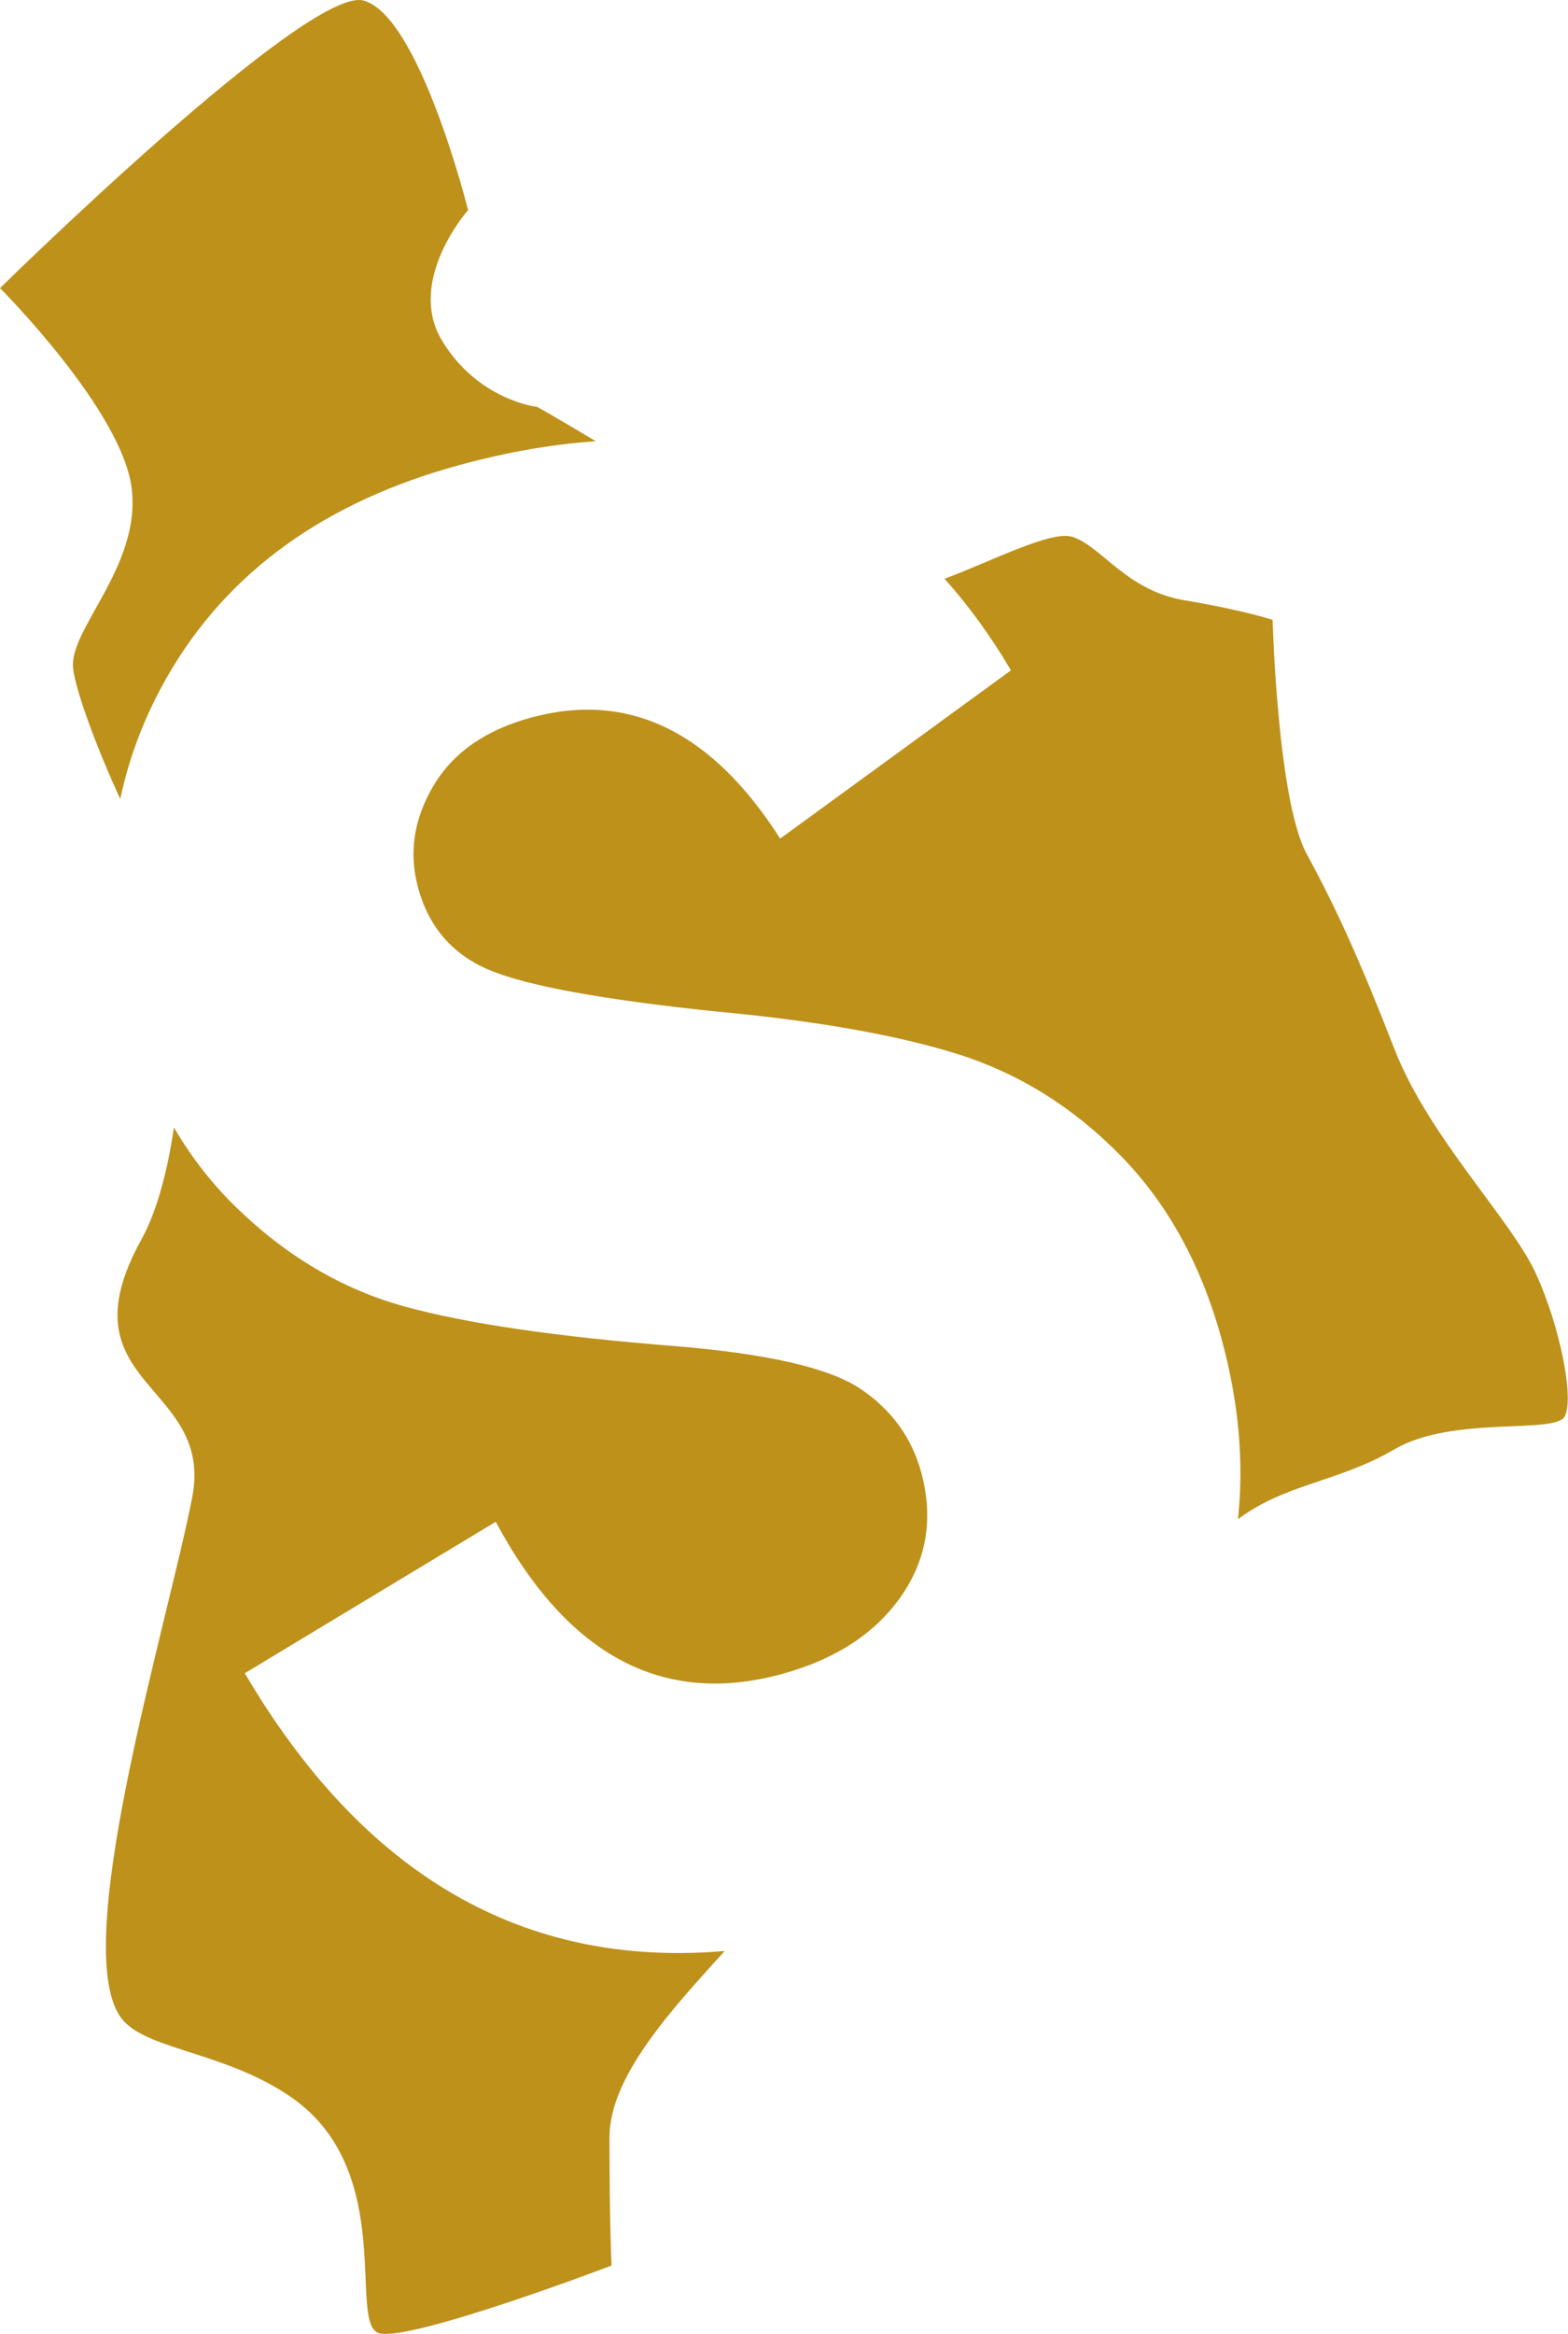
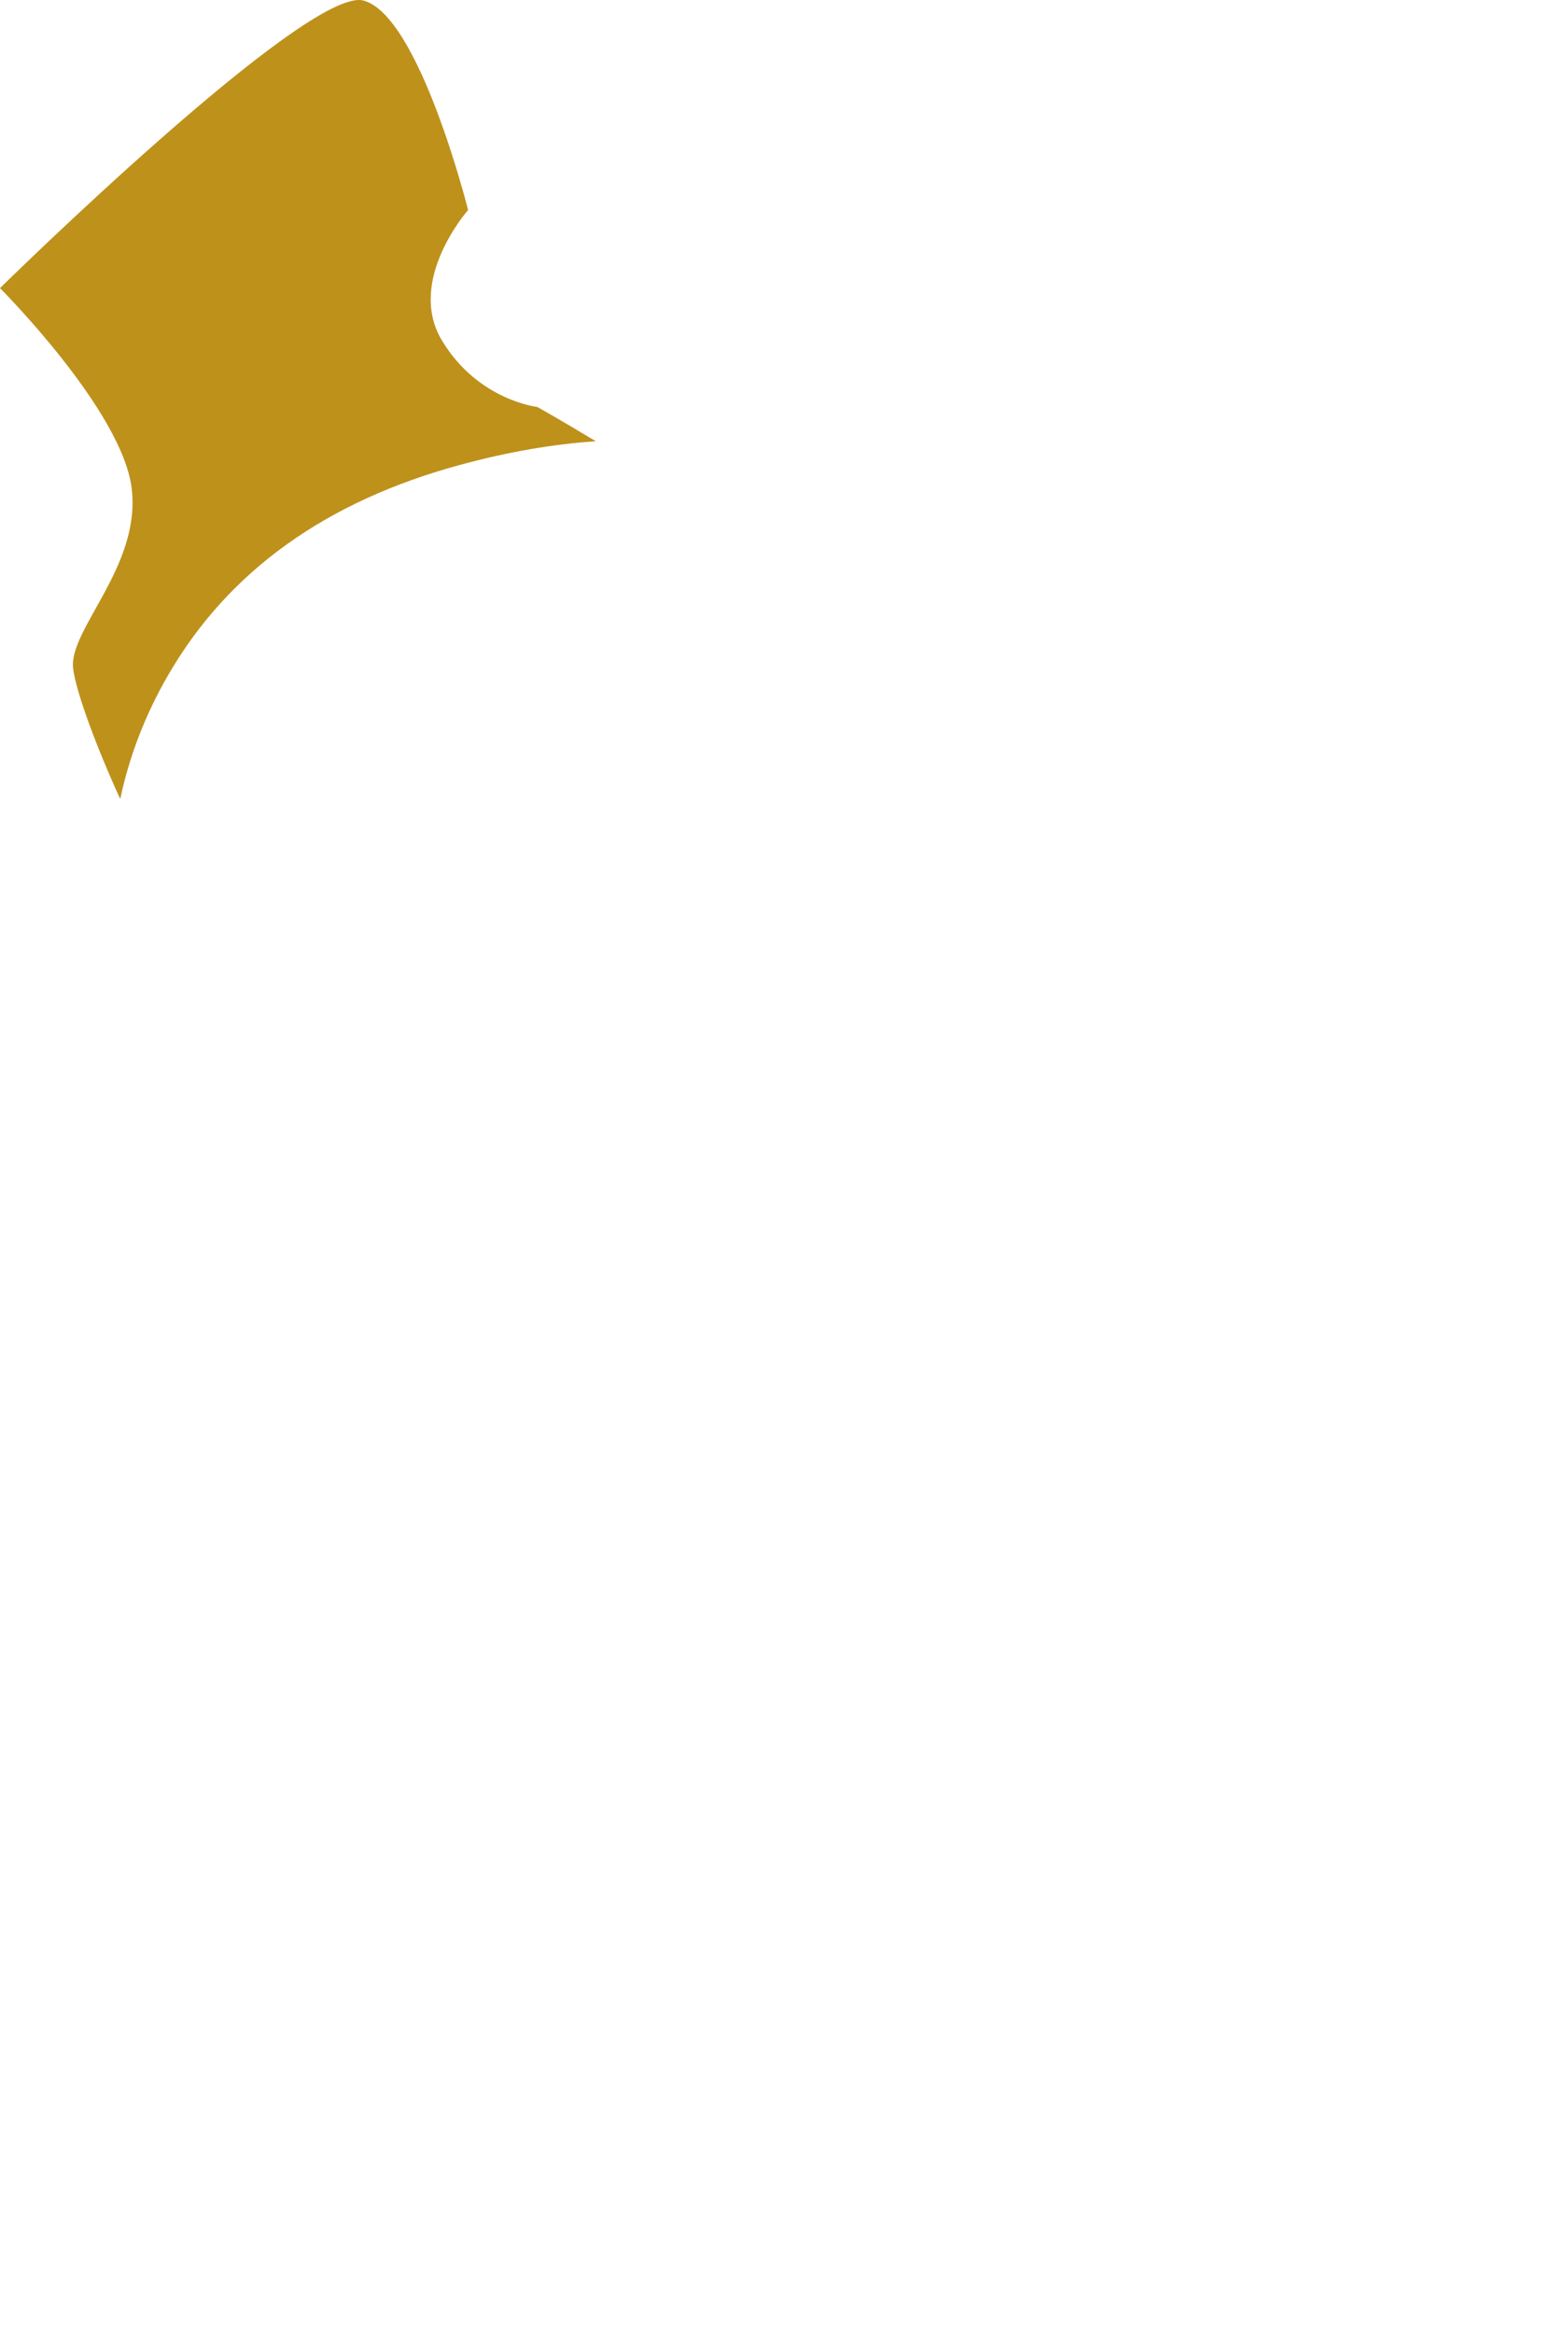
<svg xmlns="http://www.w3.org/2000/svg" xmlns:ns1="http://sodipodi.sourceforge.net/DTD/sodipodi-0.dtd" xmlns:ns2="http://www.inkscape.org/namespaces/inkscape" version="1.1" id="svg1" width="116.045" height="172.65" viewBox="0 0 116.045 172.65" ns1:docname="logo_picto_amarillo.svg" ns2:version="1.3 (0e150ed6c4, 2023-07-21)">
  <ns1:namedview id="namedview1" pagecolor="#ffffff" bordercolor="#000000" borderopacity="0.25" ns2:showpageshadow="2" ns2:pageopacity="0.0" ns2:pagecheckerboard="0" ns2:deskcolor="#d1d1d1" ns2:zoom="1.4719979" ns2:cx="227.92152" ns2:cy="-36.005486" ns2:window-width="2560" ns2:window-height="1410" ns2:window-x="0" ns2:window-y="0" ns2:window-maximized="1" ns2:current-layer="g1" />
  <defs id="defs1" />
  <g id="g1" transform="translate(-95.194,-58.586)">
    <g id="g2" transform="matrix(0.676,0,0,0.676,95.194,58.583)" style="fill:#be911b;fill-opacity:1" ns2:export-filename="../../../../../media/marclar/PROyectos/PROYECTOS/SOMONTANO/2024/LogosComarca/logo_picto_amarillo.png" ns2:export-xdpi="847.11945" ns2:export-ydpi="847.11945">
      <path id="path2" d="m 18.437,73.819 c 6.576,-11.329 17.25,-18.985 32.024,-22.977 5.177,-1.399 10.096,-2.248 14.765,-2.557 -3.665,-2.224 -6.408,-3.755 -6.408,-3.755 0,0 -6.504,-0.725 -10.441,-7.284 -3.936,-6.563 2.868,-14.26 2.868,-14.26 0,0 -5.337,-21.351 -11.478,-22.927 C 33.625,-1.517 0,31.528 0,31.528 c 0,0 13.345,13.345 14.413,21.884 1.068,8.543 -6.939,15.484 -6.406,19.753 0.327,2.616 2.662,8.844 5.157,14.259 1,-4.727 2.754,-9.263 5.272,-13.605" style="fill:#be911b;fill-opacity:1;fill-rule:nonzero;stroke:none;stroke-width:0.133" />
-       <path id="path3" d="m 168.151,139.357 c -2.671,-5.874 -11.744,-14.947 -15.481,-24.556 -3.736,-9.608 -6.405,-15.479 -9.609,-21.353 -3.203,-5.871 -3.736,-25.623 -3.736,-25.623 0,0 -3.203,-1.067 -9.608,-2.133 -6.406,-1.069 -9.075,-5.873 -12.279,-6.941 -2.312,-0.772 -8.792,2.624 -14.029,4.576 2.619,2.921 5.046,6.255 7.271,10.019 L 85.412,91.759 c -7.474,-11.72 -16.551,-16.139 -27.233,-13.252 -5.002,1.351 -8.578,3.844 -10.726,7.472 -2.151,3.632 -2.711,7.339 -1.689,11.127 1.189,4.395 3.857,7.433 8.011,9.113 4.154,1.683 12.293,3.163 24.428,4.436 11.004,1.012 19.857,2.564 26.558,4.653 6.704,2.091 12.665,5.788 17.872,11.085 5.214,5.297 8.933,12.079 11.163,20.336 1.829,6.773 2.399,13.268 1.739,19.493 5.211,-3.905 10.92,-4.025 17.135,-7.648 6.405,-3.737 17.616,-1.601 18.643,-3.607 1.028,-2.004 -0.492,-9.74 -3.161,-15.611" style="fill:#be911b;fill-opacity:1;fill-rule:nonzero;stroke:none;stroke-width:0.133" />
-       <path id="path4" d="m 79.344,213.467 c -21.993,1.888 -39.508,-8.242 -52.546,-30.392 l 27.473,-16.568 c 7.855,14.625 18.258,20.186 31.214,16.686 5.909,-1.598 10.284,-4.427 13.133,-8.486 2.843,-4.061 3.591,-8.591 2.241,-13.592 -1.024,-3.788 -3.229,-6.828 -6.614,-9.128 -3.384,-2.295 -10.146,-3.863 -20.29,-4.697 -13.043,-1.029 -22.945,-2.482 -29.711,-4.353 -6.766,-1.871 -12.905,-5.496 -18.425,-10.873 -2.643,-2.574 -4.894,-5.48 -6.778,-8.698 -0.708,4.784 -1.864,9.189 -3.561,12.254 -8.905,16.08 7.982,15.608 5.565,28.189 -2.668,13.878 -13.879,50.178 -7.529,57.29 2.891,3.24 11.446,3.494 18.511,8.47 11.504,8.104 5.974,24.803 9.502,25.721 3.529,0.92 25.423,-7.405 25.423,-7.405 0,0 -0.227,-4.433 -0.227,-14.043 0,-6.741 7.093,-14.269 12.617,-20.374" style="fill:#be911b;fill-opacity:1;fill-rule:nonzero;stroke:none;stroke-width:0.133" />
    </g>
  </g>
</svg>